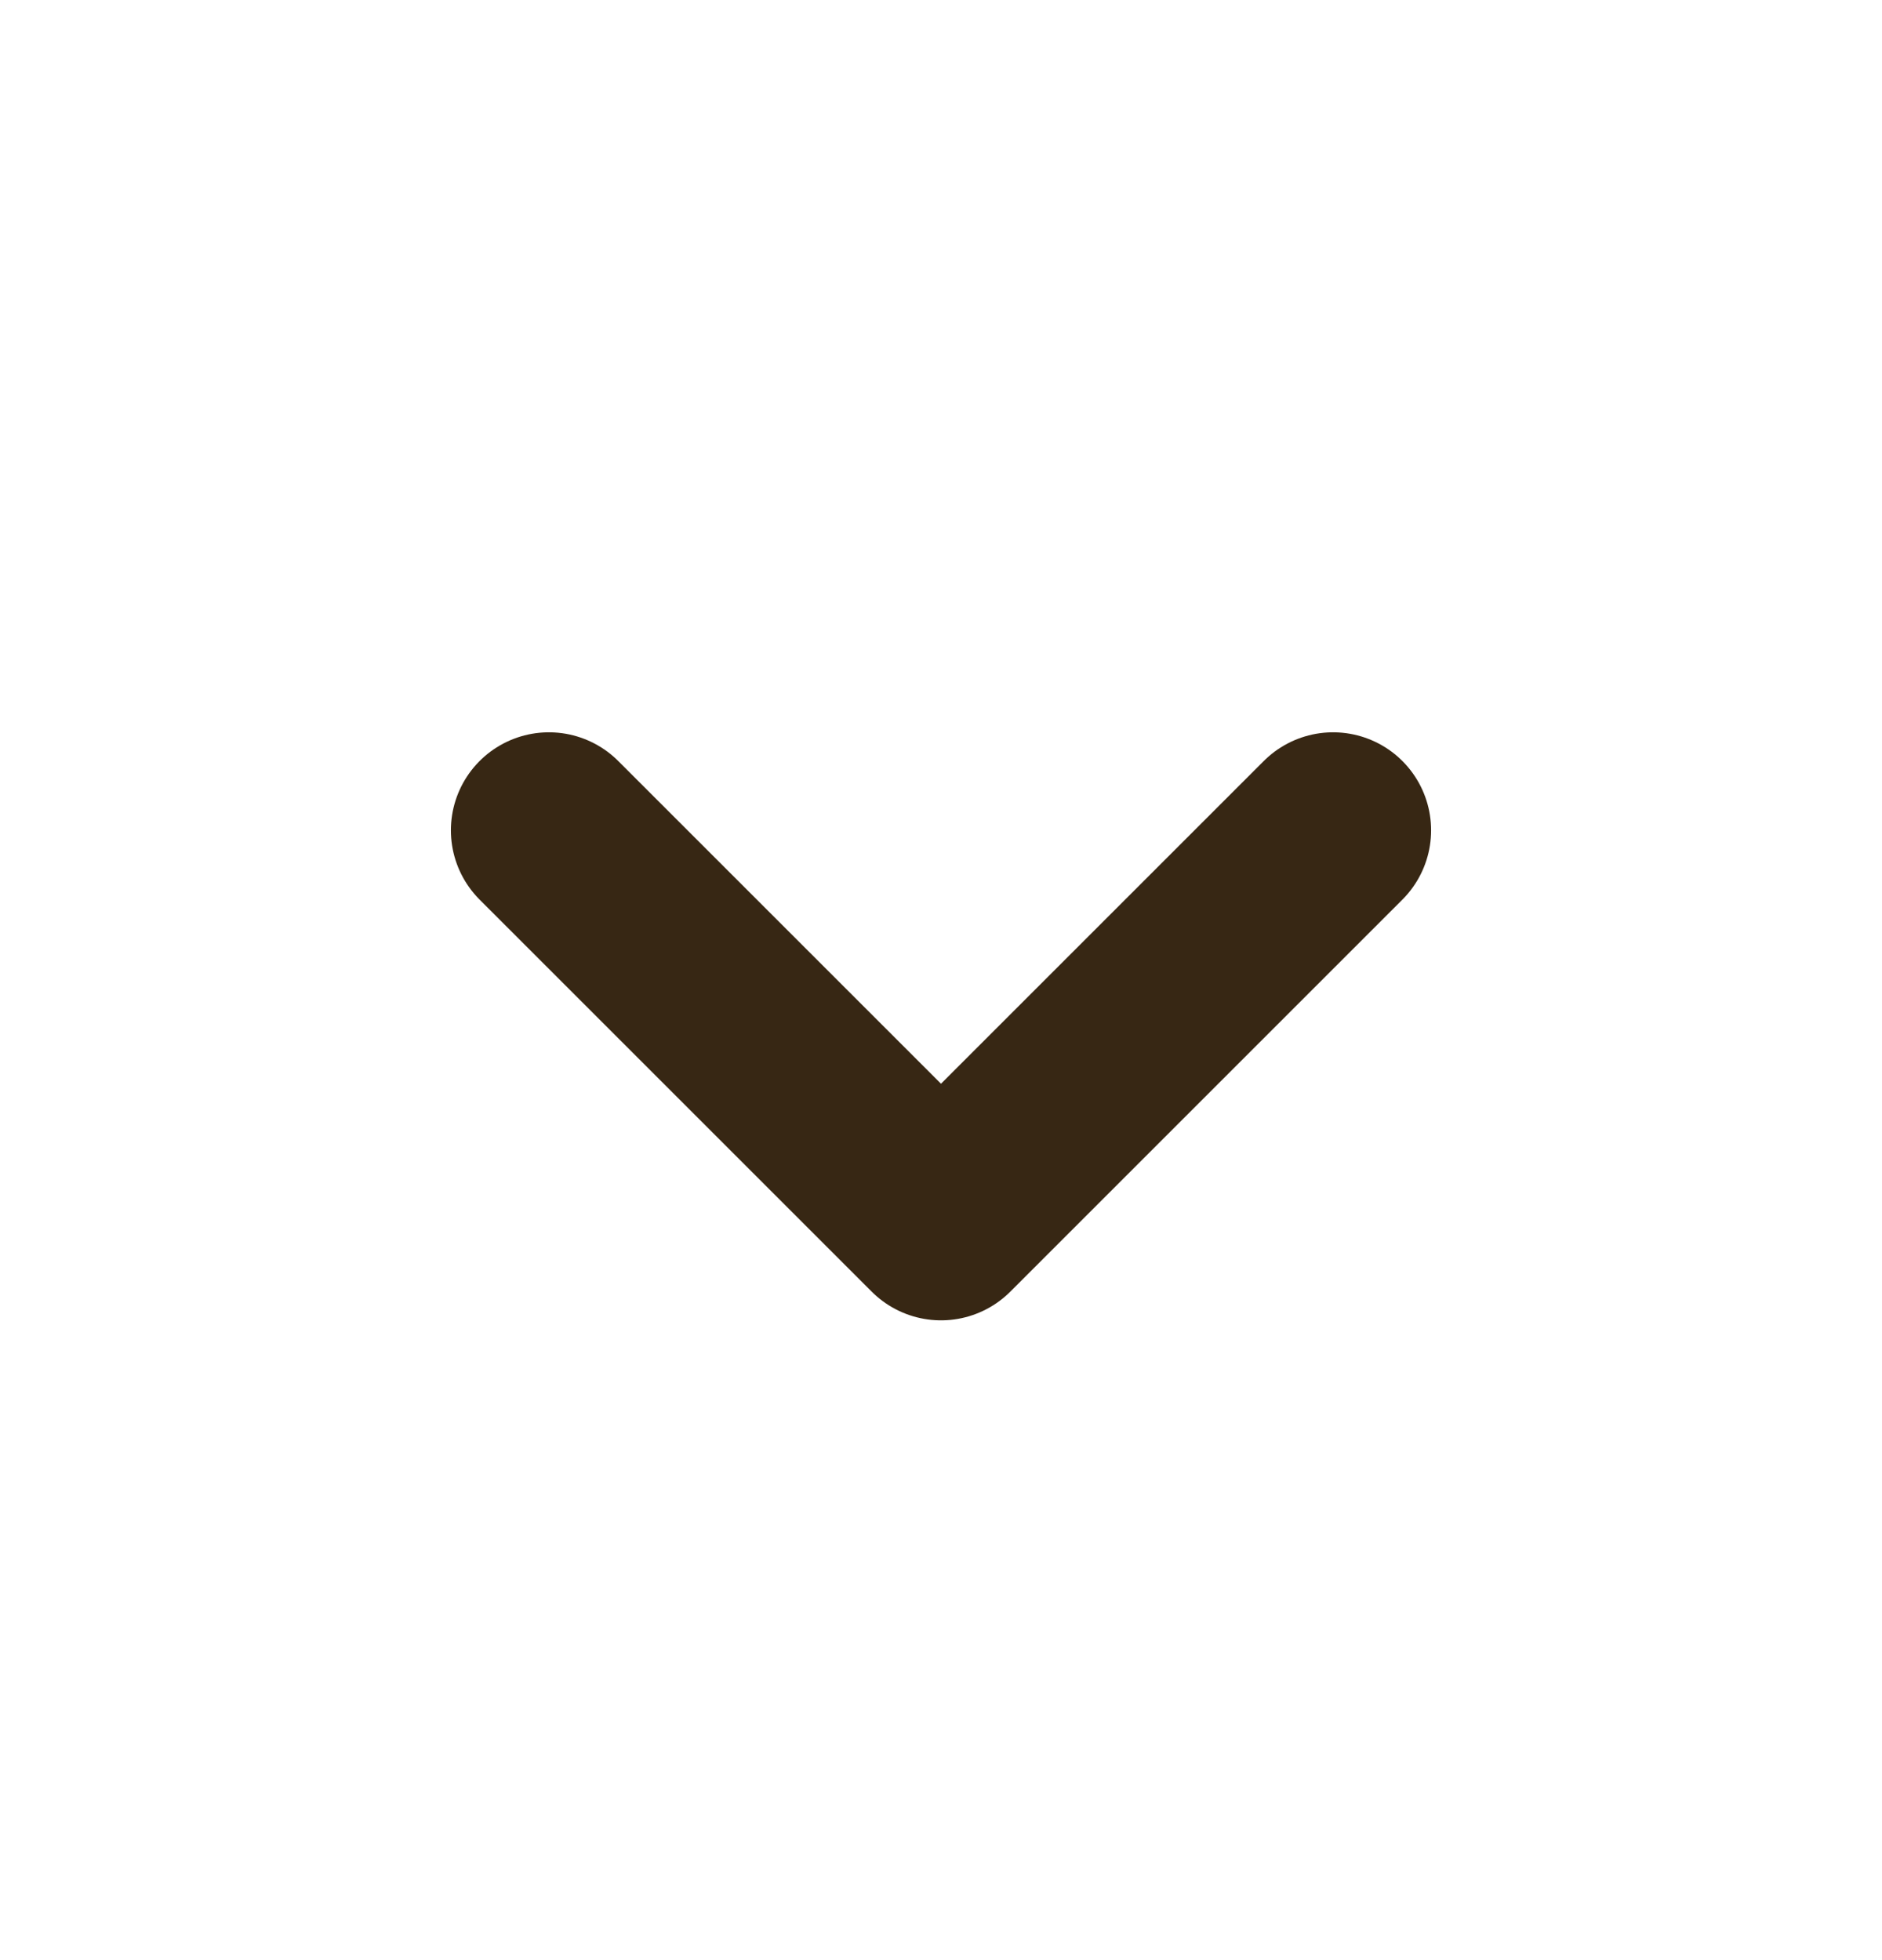
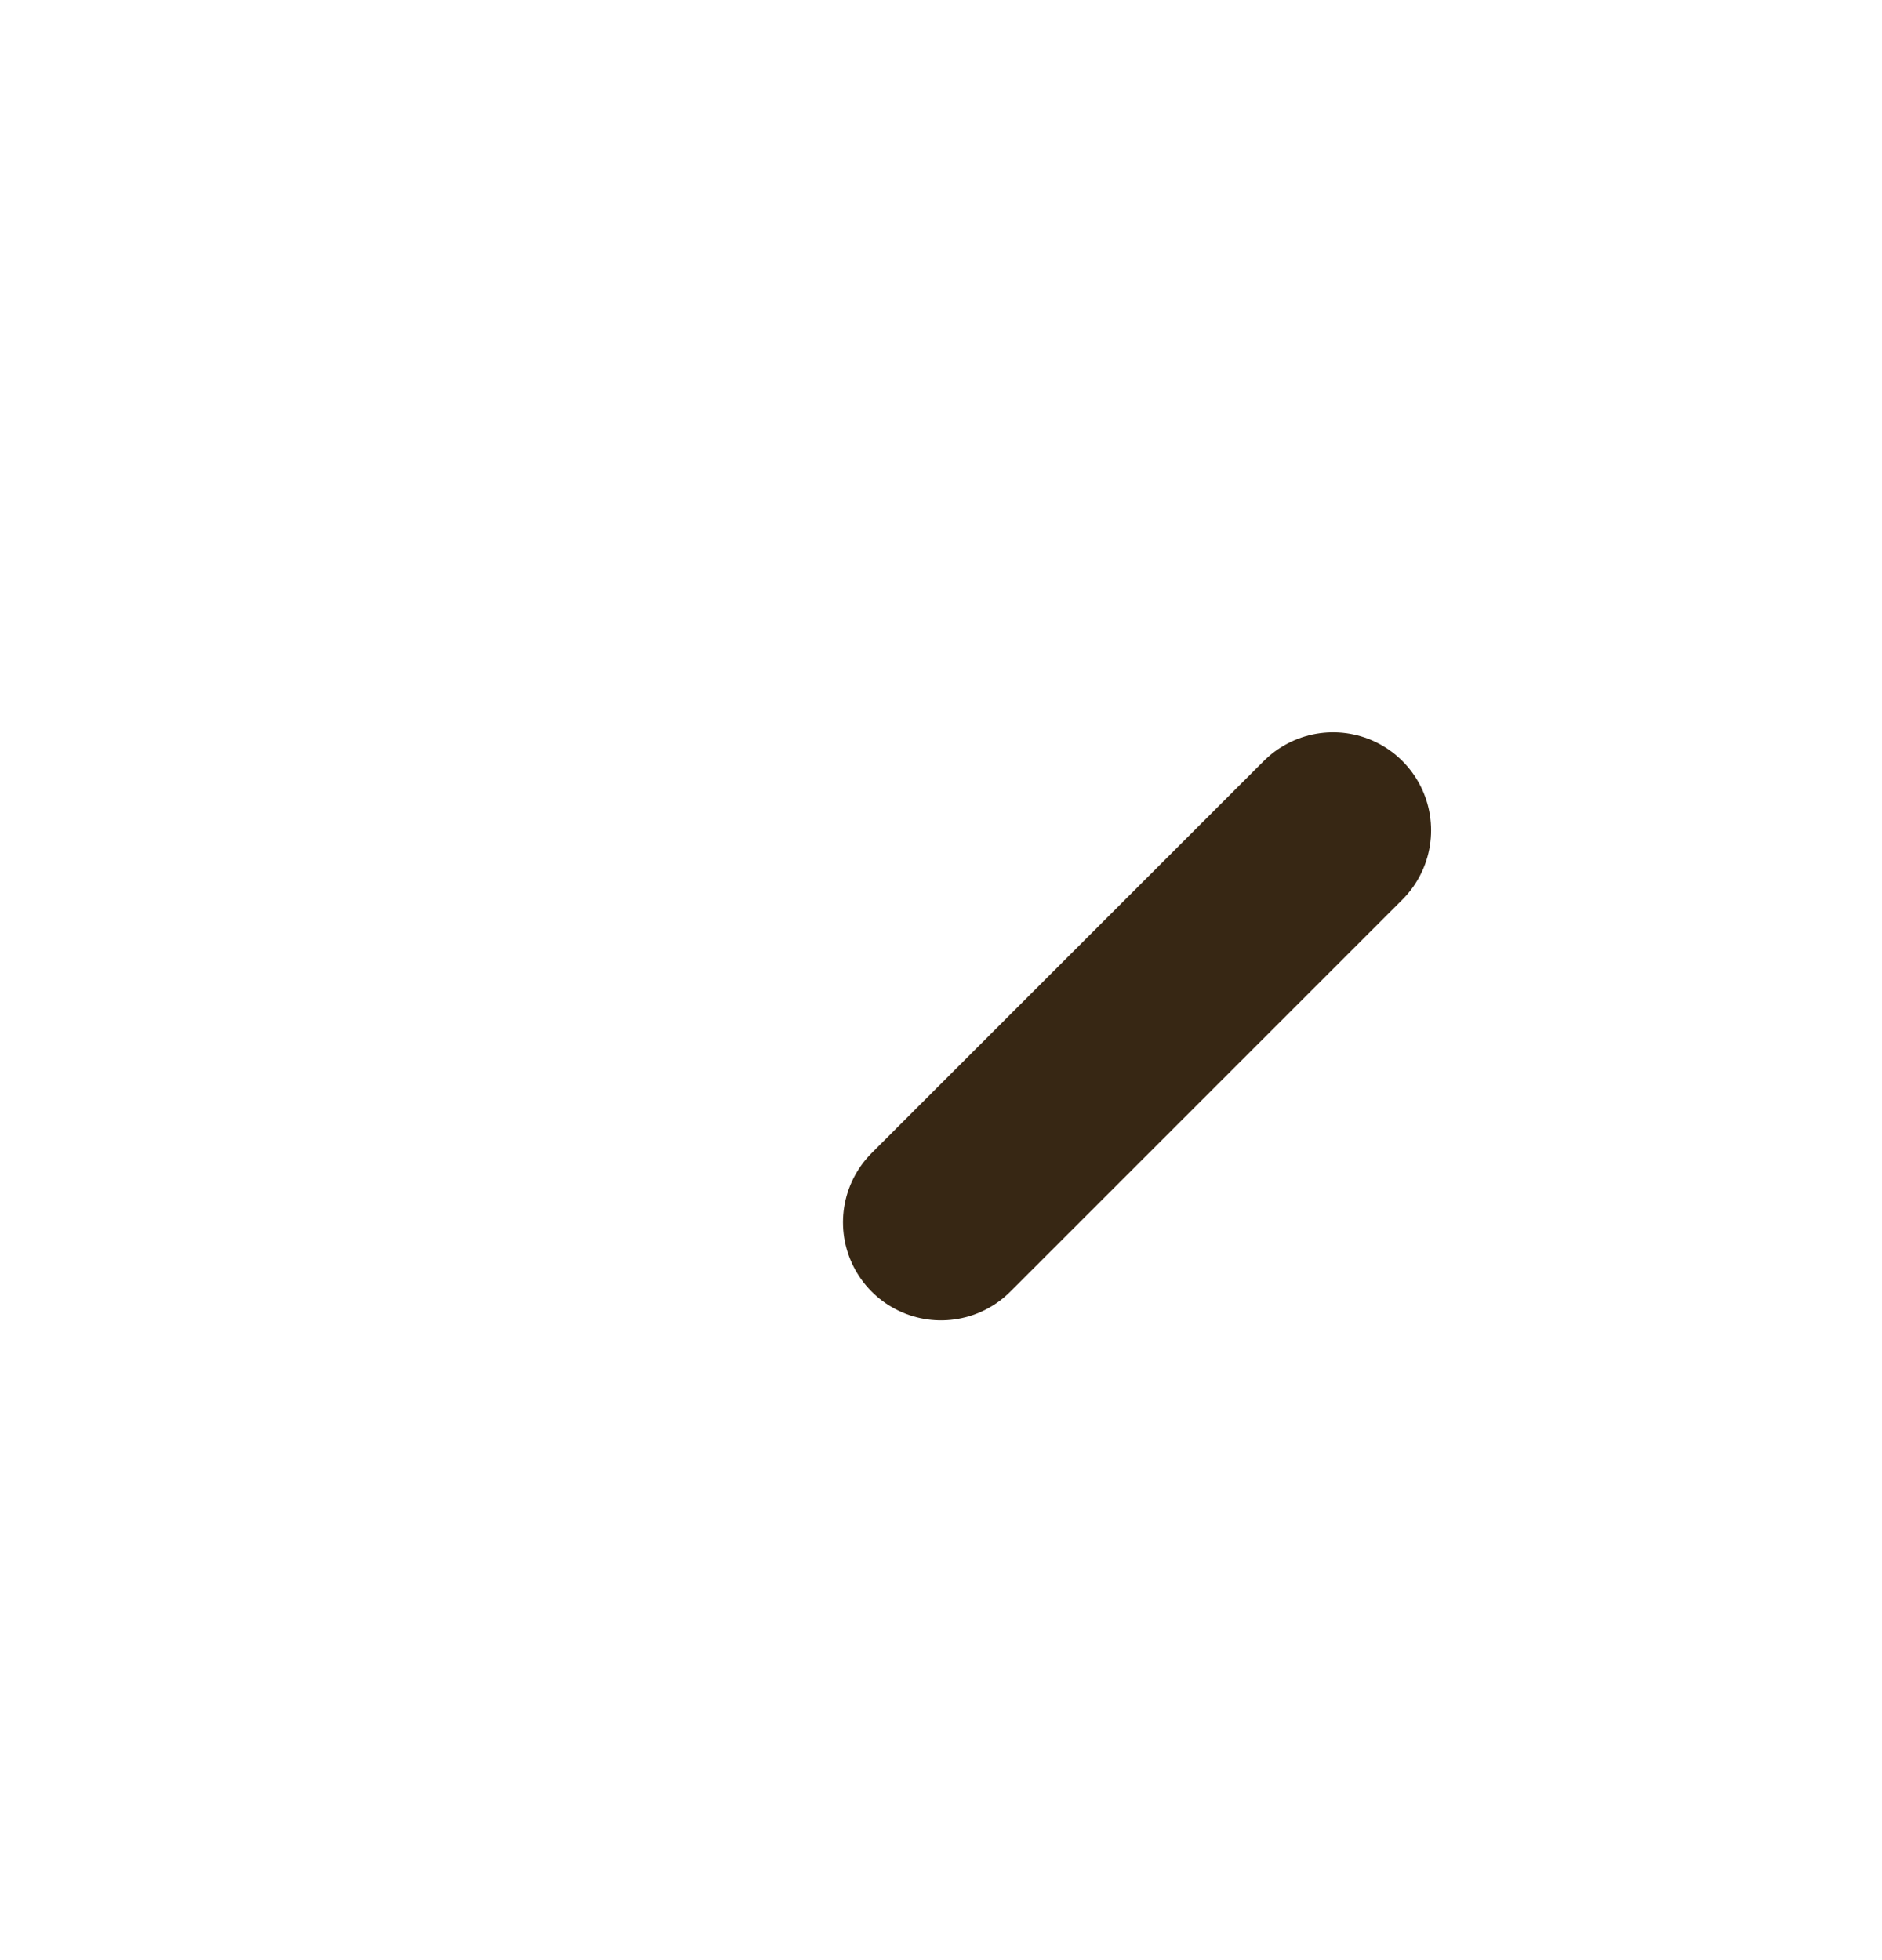
<svg xmlns="http://www.w3.org/2000/svg" width="24" height="25" viewBox="0 0 24 25" fill="none">
-   <path d="M17 10.59L12 15.59L7 10.59" stroke="#372714" stroke-width="2.5" stroke-linecap="round" stroke-linejoin="round" />
+   <path d="M17 10.59L12 15.59" stroke="#372714" stroke-width="2.5" stroke-linecap="round" stroke-linejoin="round" />
</svg>